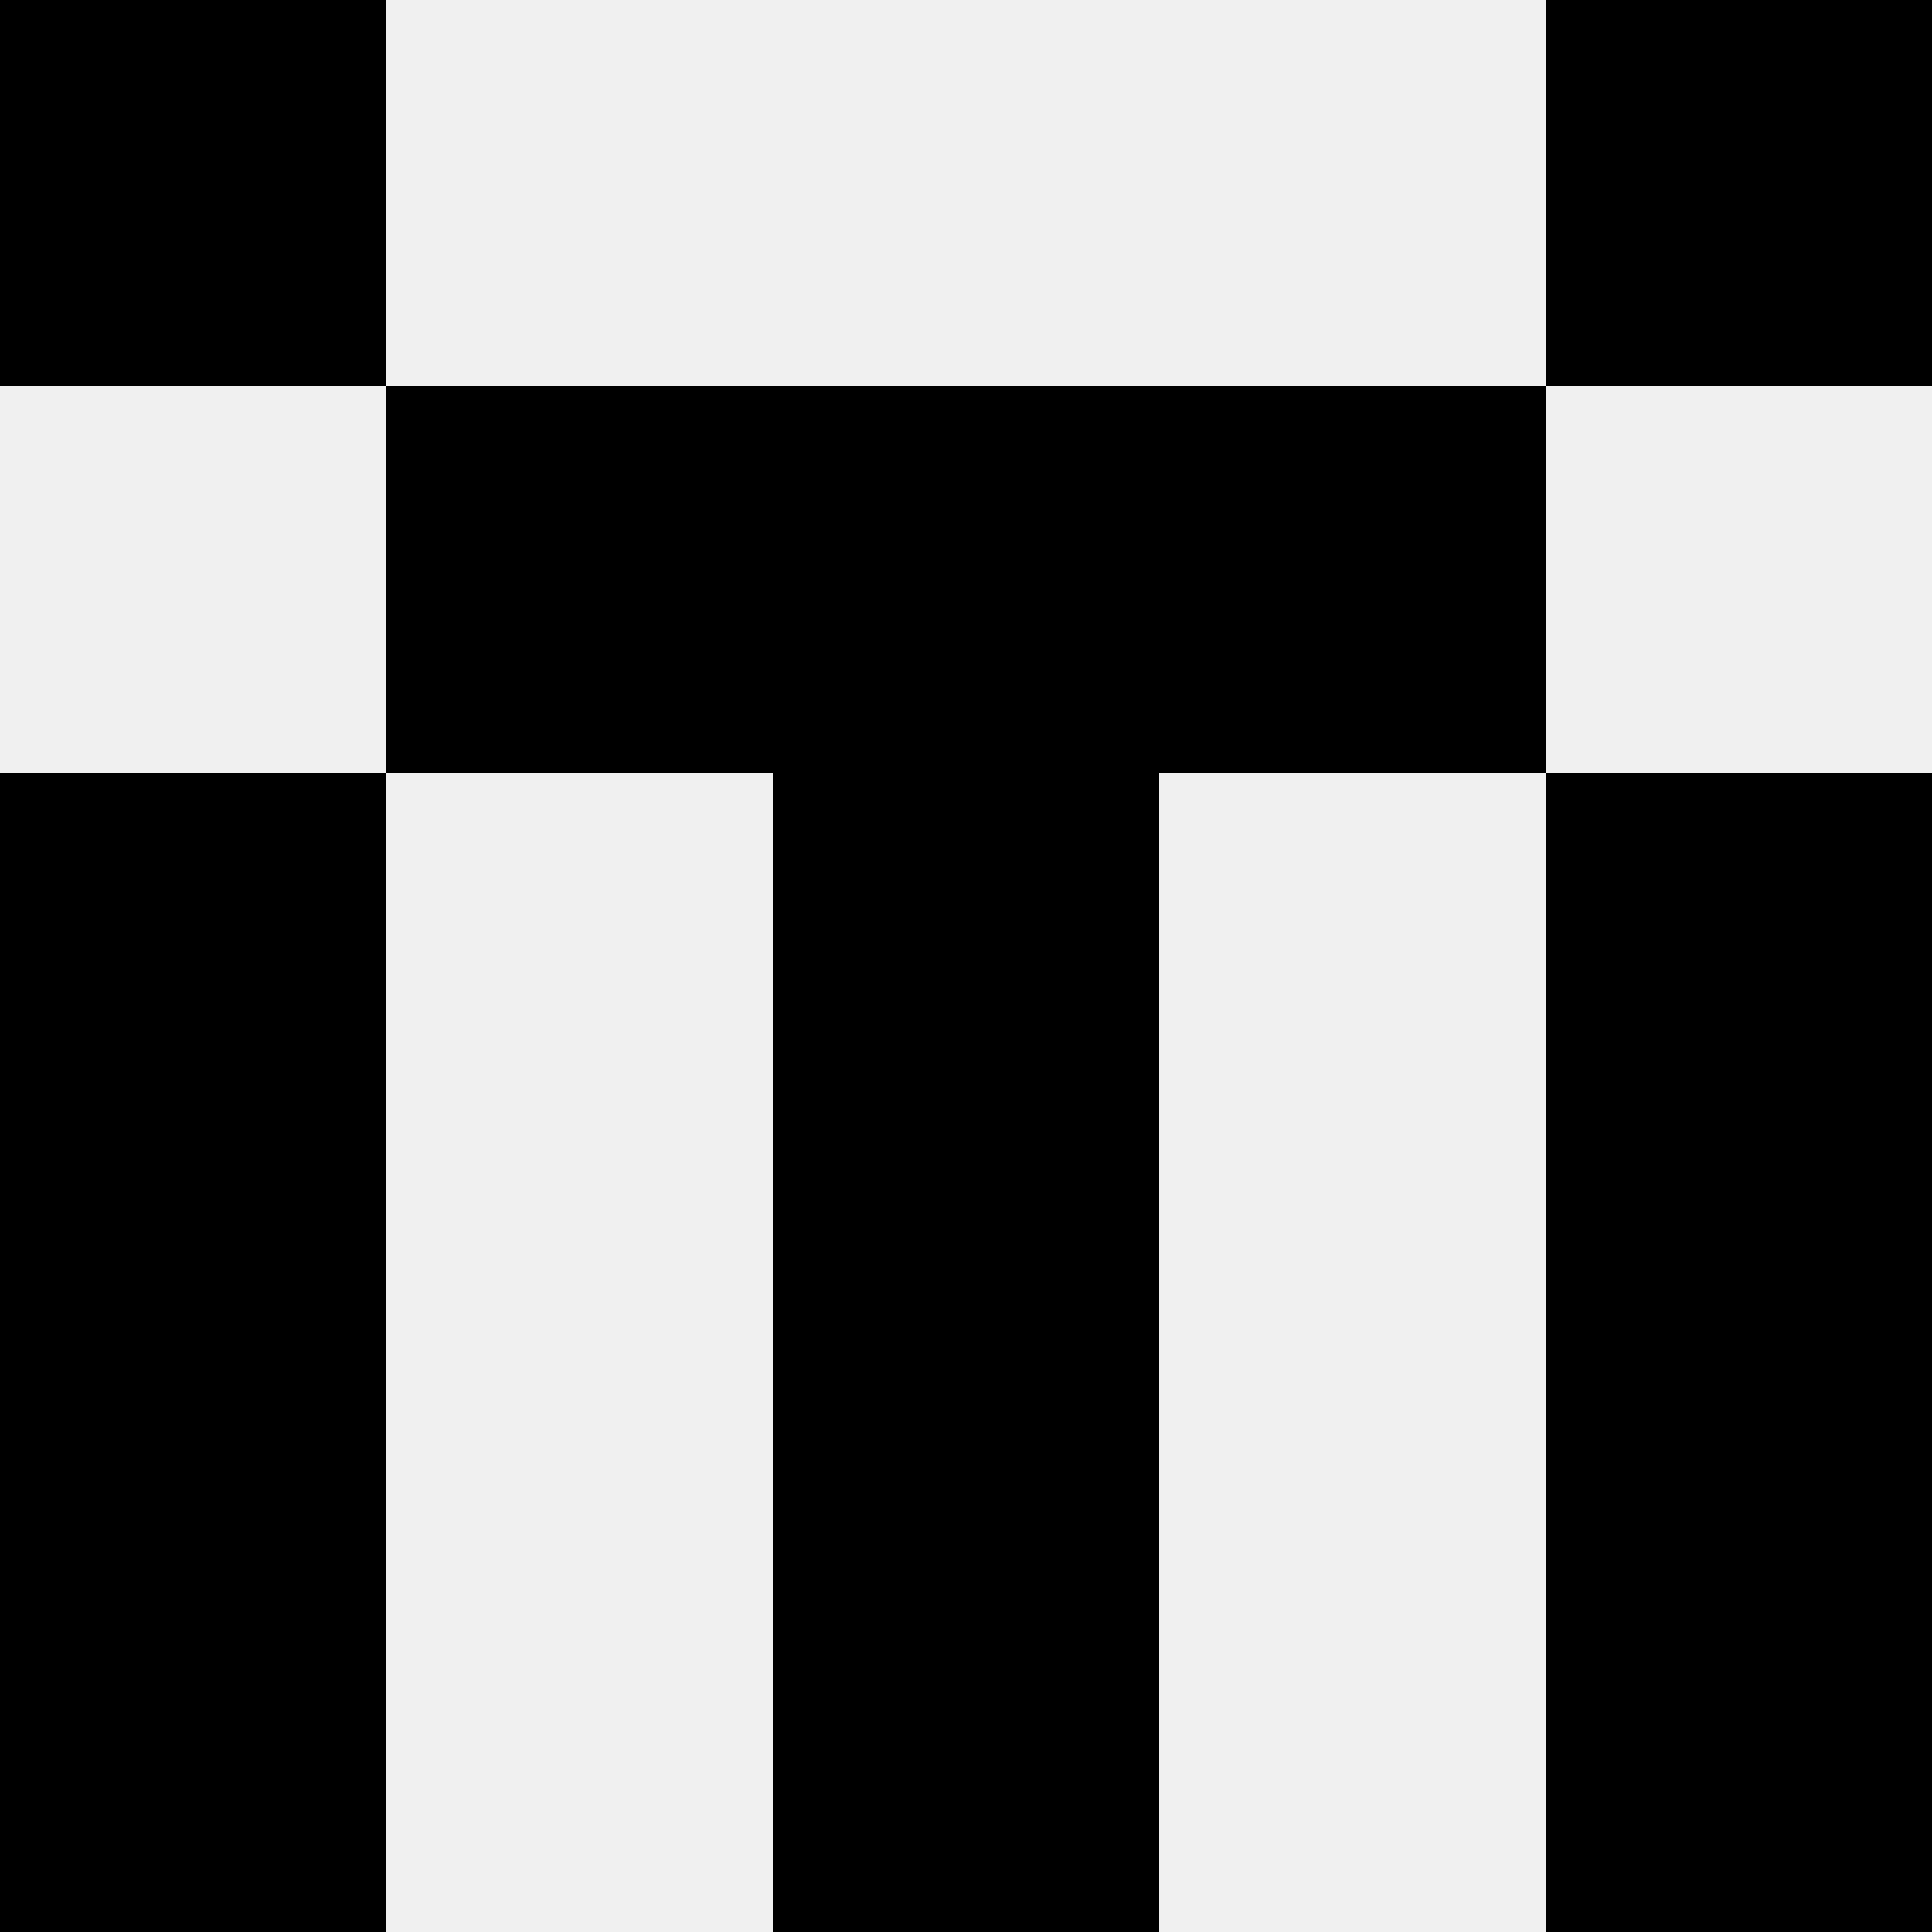
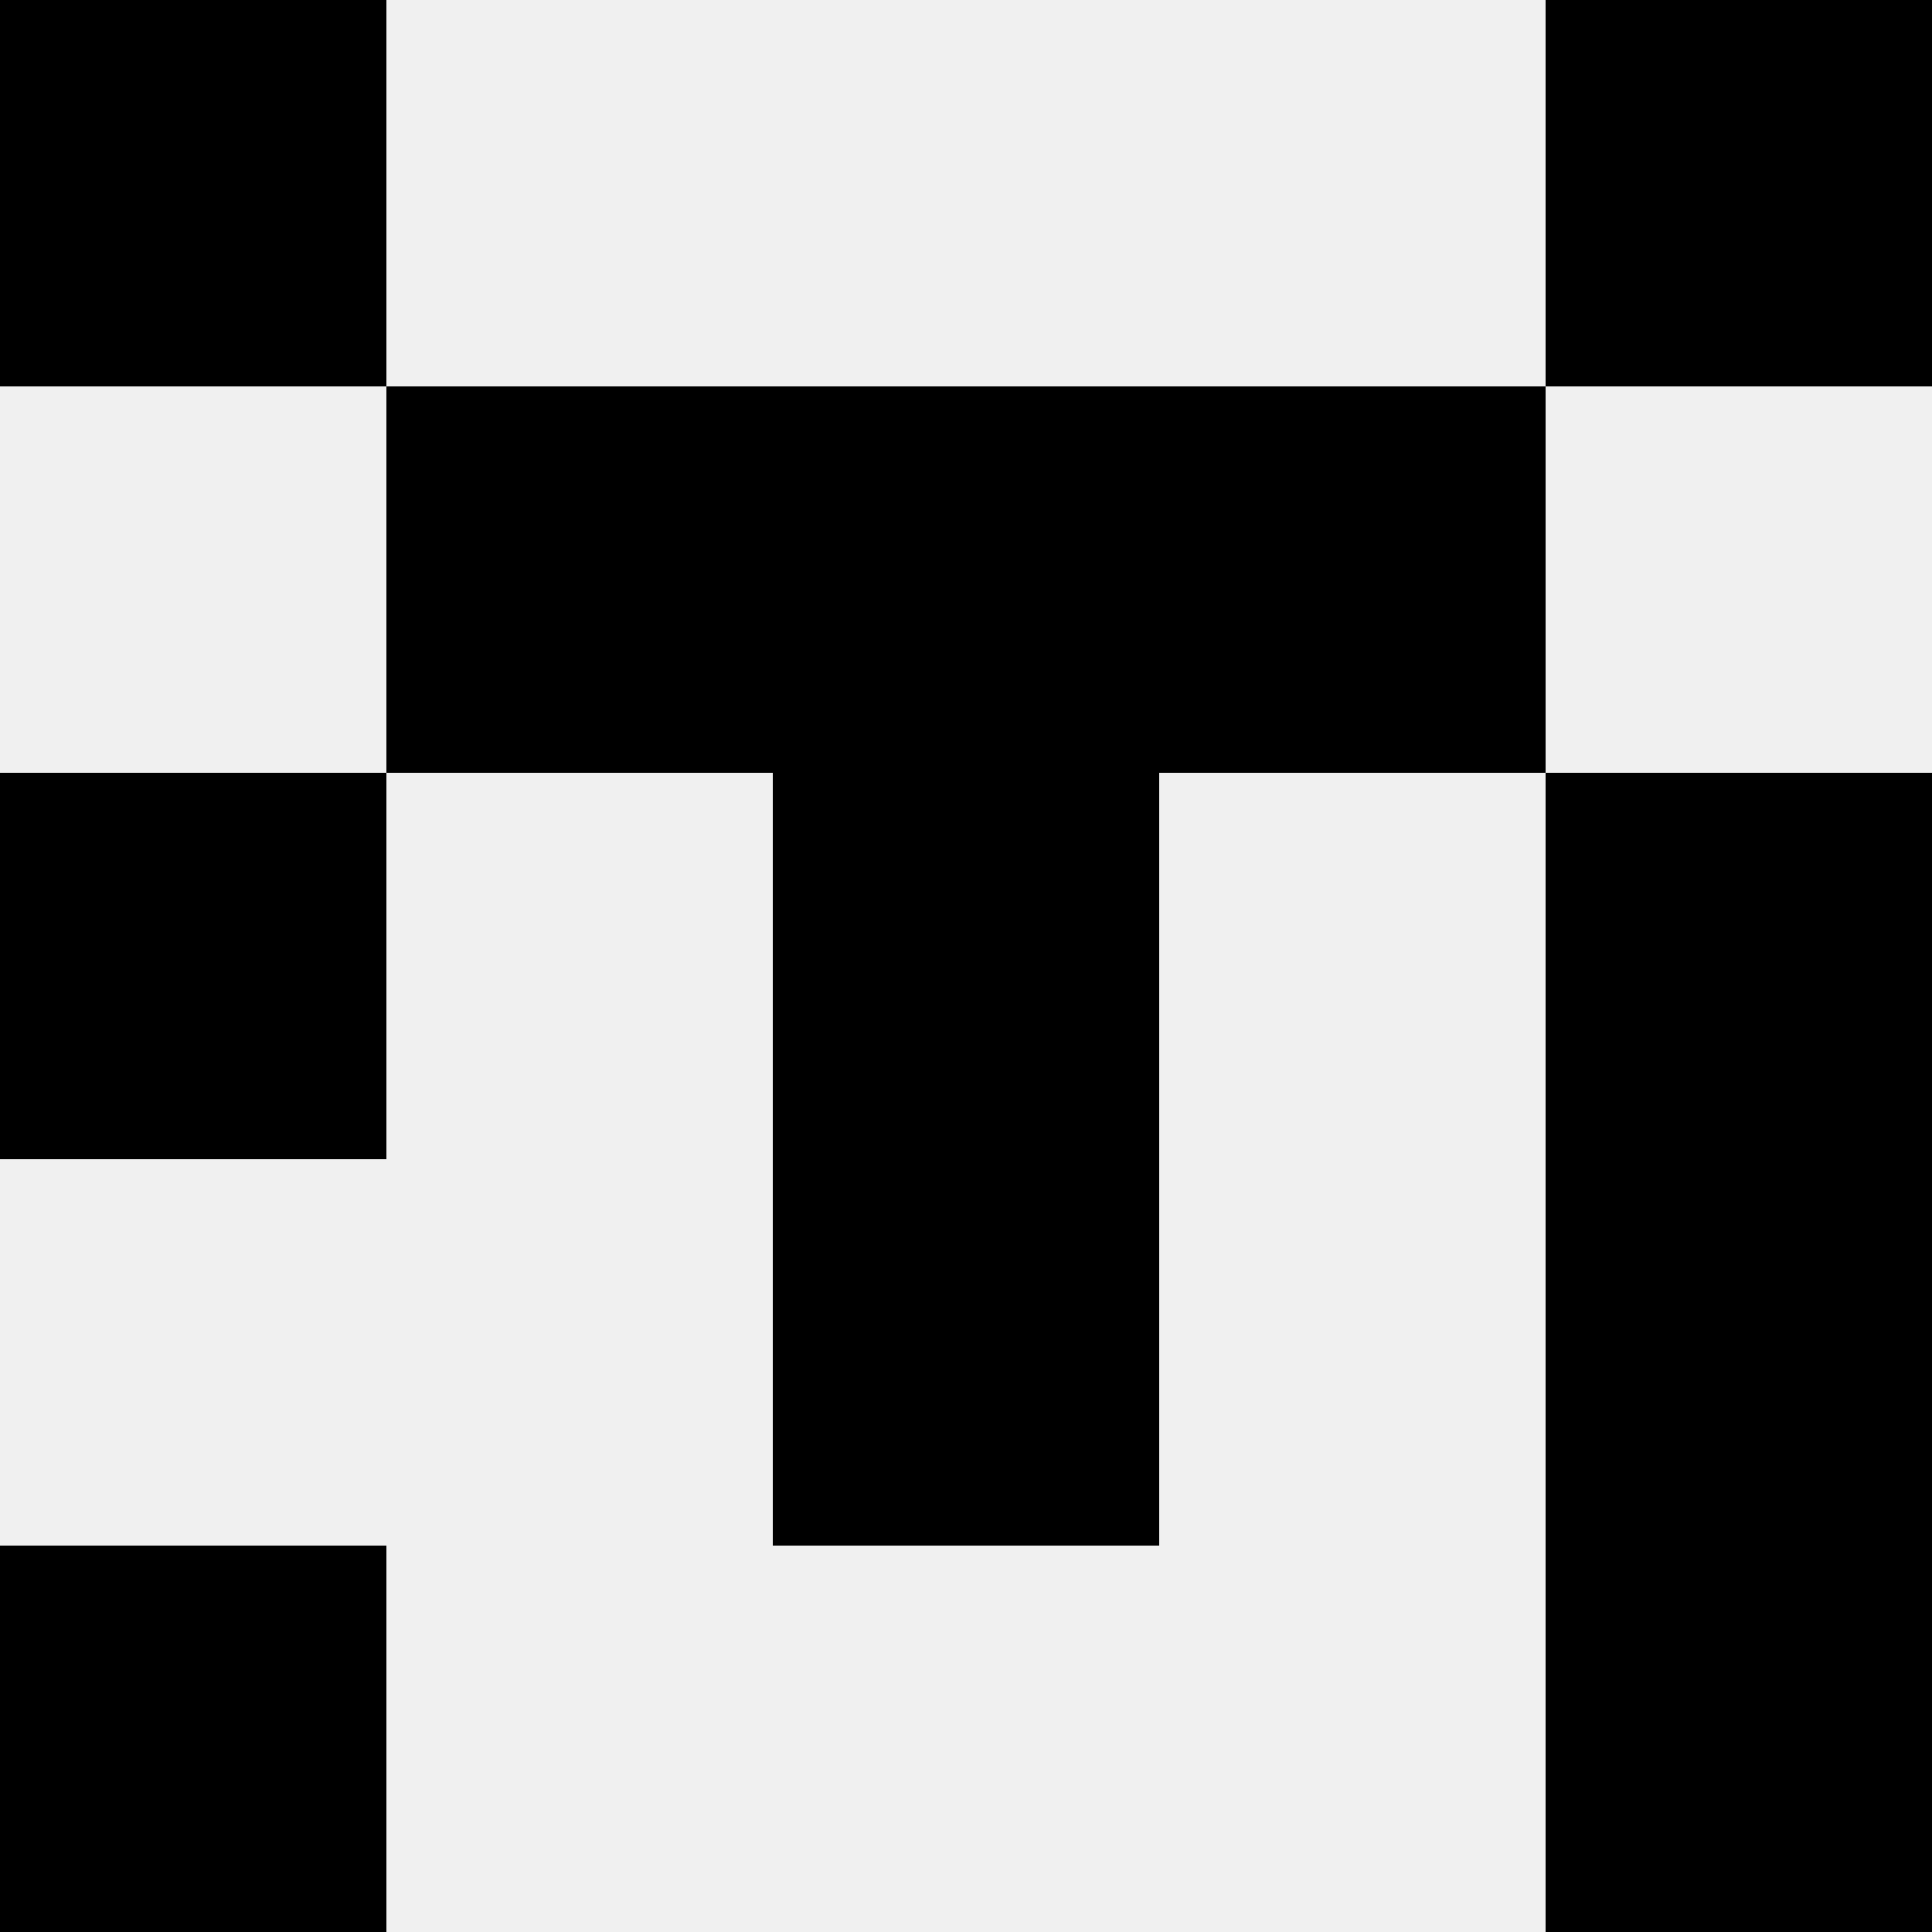
<svg xmlns="http://www.w3.org/2000/svg" width="80" height="80">
  <rect width="100%" height="100%" fill="#f0f0f0" />
  <rect x="0" y="0" width="16" height="16" fill="hsl(177, 70%, 50%)" />
  <rect x="64" y="0" width="16" height="16" fill="hsl(177, 70%, 50%)" />
  <rect x="16" y="16" width="16" height="16" fill="hsl(177, 70%, 50%)" />
  <rect x="48" y="16" width="16" height="16" fill="hsl(177, 70%, 50%)" />
  <rect x="32" y="16" width="16" height="16" fill="hsl(177, 70%, 50%)" />
  <rect x="32" y="16" width="16" height="16" fill="hsl(177, 70%, 50%)" />
  <rect x="0" y="32" width="16" height="16" fill="hsl(177, 70%, 50%)" />
  <rect x="64" y="32" width="16" height="16" fill="hsl(177, 70%, 50%)" />
  <rect x="32" y="32" width="16" height="16" fill="hsl(177, 70%, 50%)" />
  <rect x="32" y="32" width="16" height="16" fill="hsl(177, 70%, 50%)" />
-   <rect x="0" y="48" width="16" height="16" fill="hsl(177, 70%, 50%)" />
  <rect x="64" y="48" width="16" height="16" fill="hsl(177, 70%, 50%)" />
  <rect x="32" y="48" width="16" height="16" fill="hsl(177, 70%, 50%)" />
  <rect x="32" y="48" width="16" height="16" fill="hsl(177, 70%, 50%)" />
  <rect x="0" y="64" width="16" height="16" fill="hsl(177, 70%, 50%)" />
  <rect x="64" y="64" width="16" height="16" fill="hsl(177, 70%, 50%)" />
-   <rect x="32" y="64" width="16" height="16" fill="hsl(177, 70%, 50%)" />
-   <rect x="32" y="64" width="16" height="16" fill="hsl(177, 70%, 50%)" />
</svg>